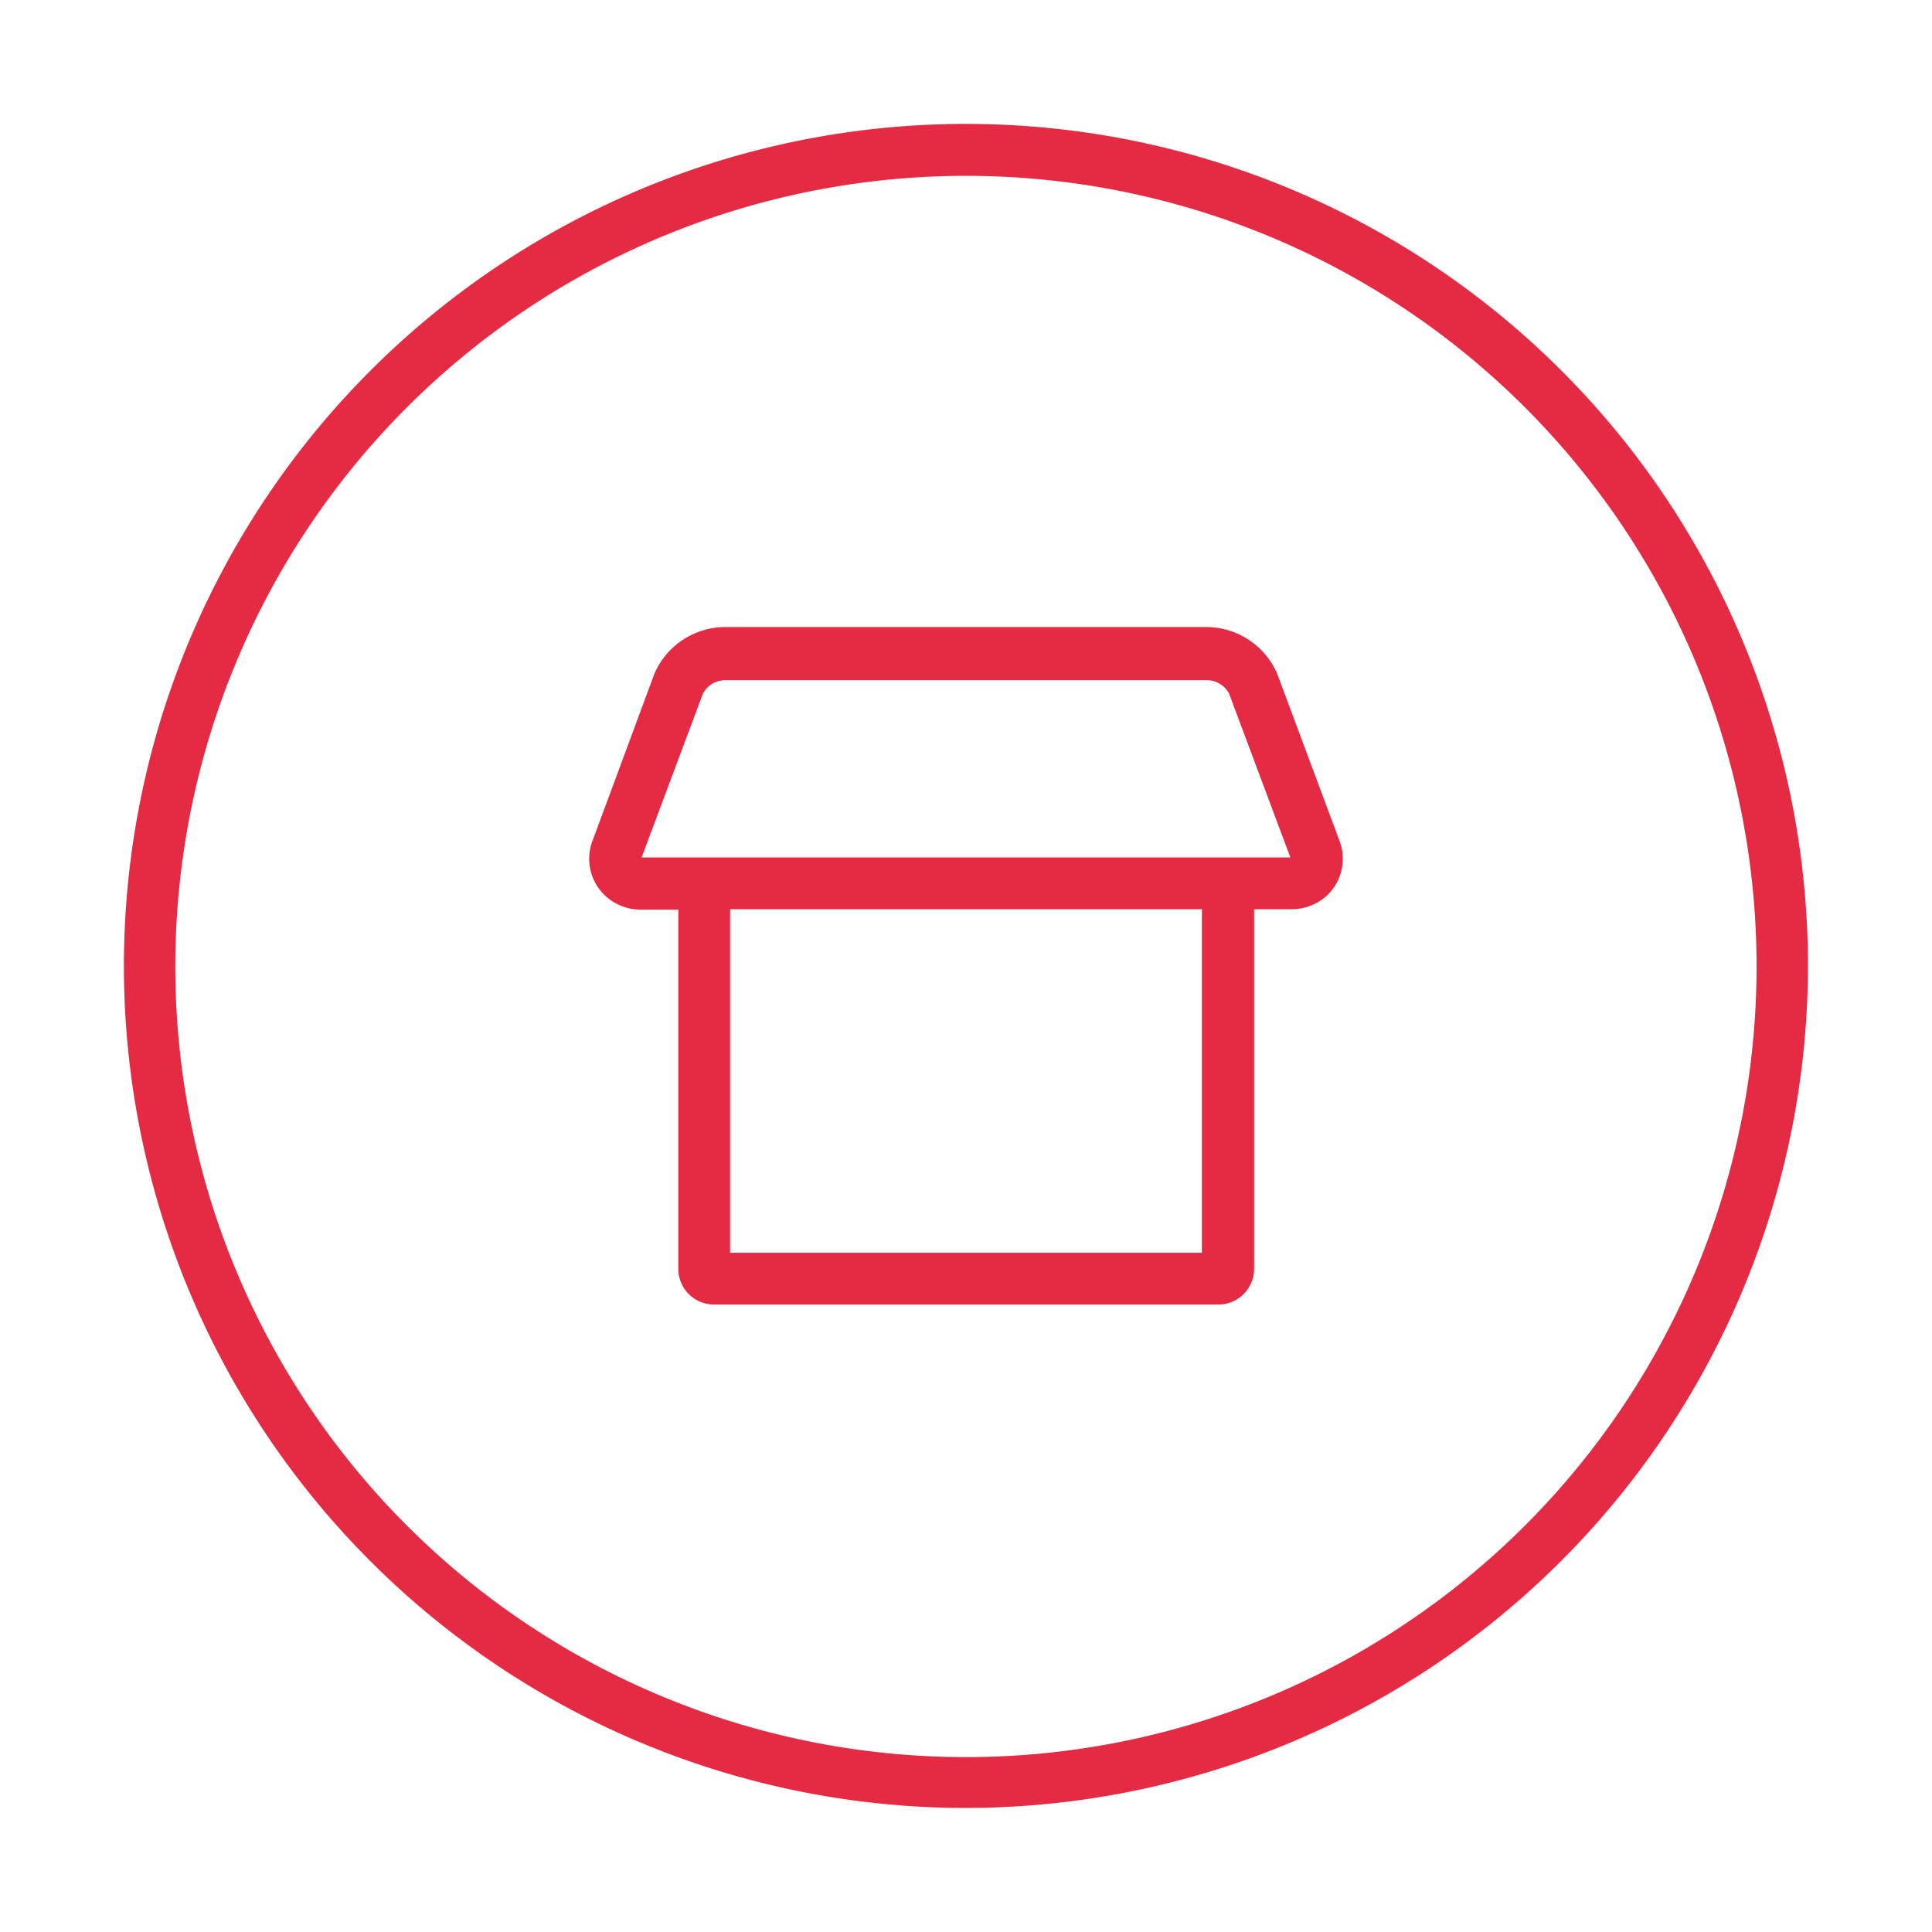
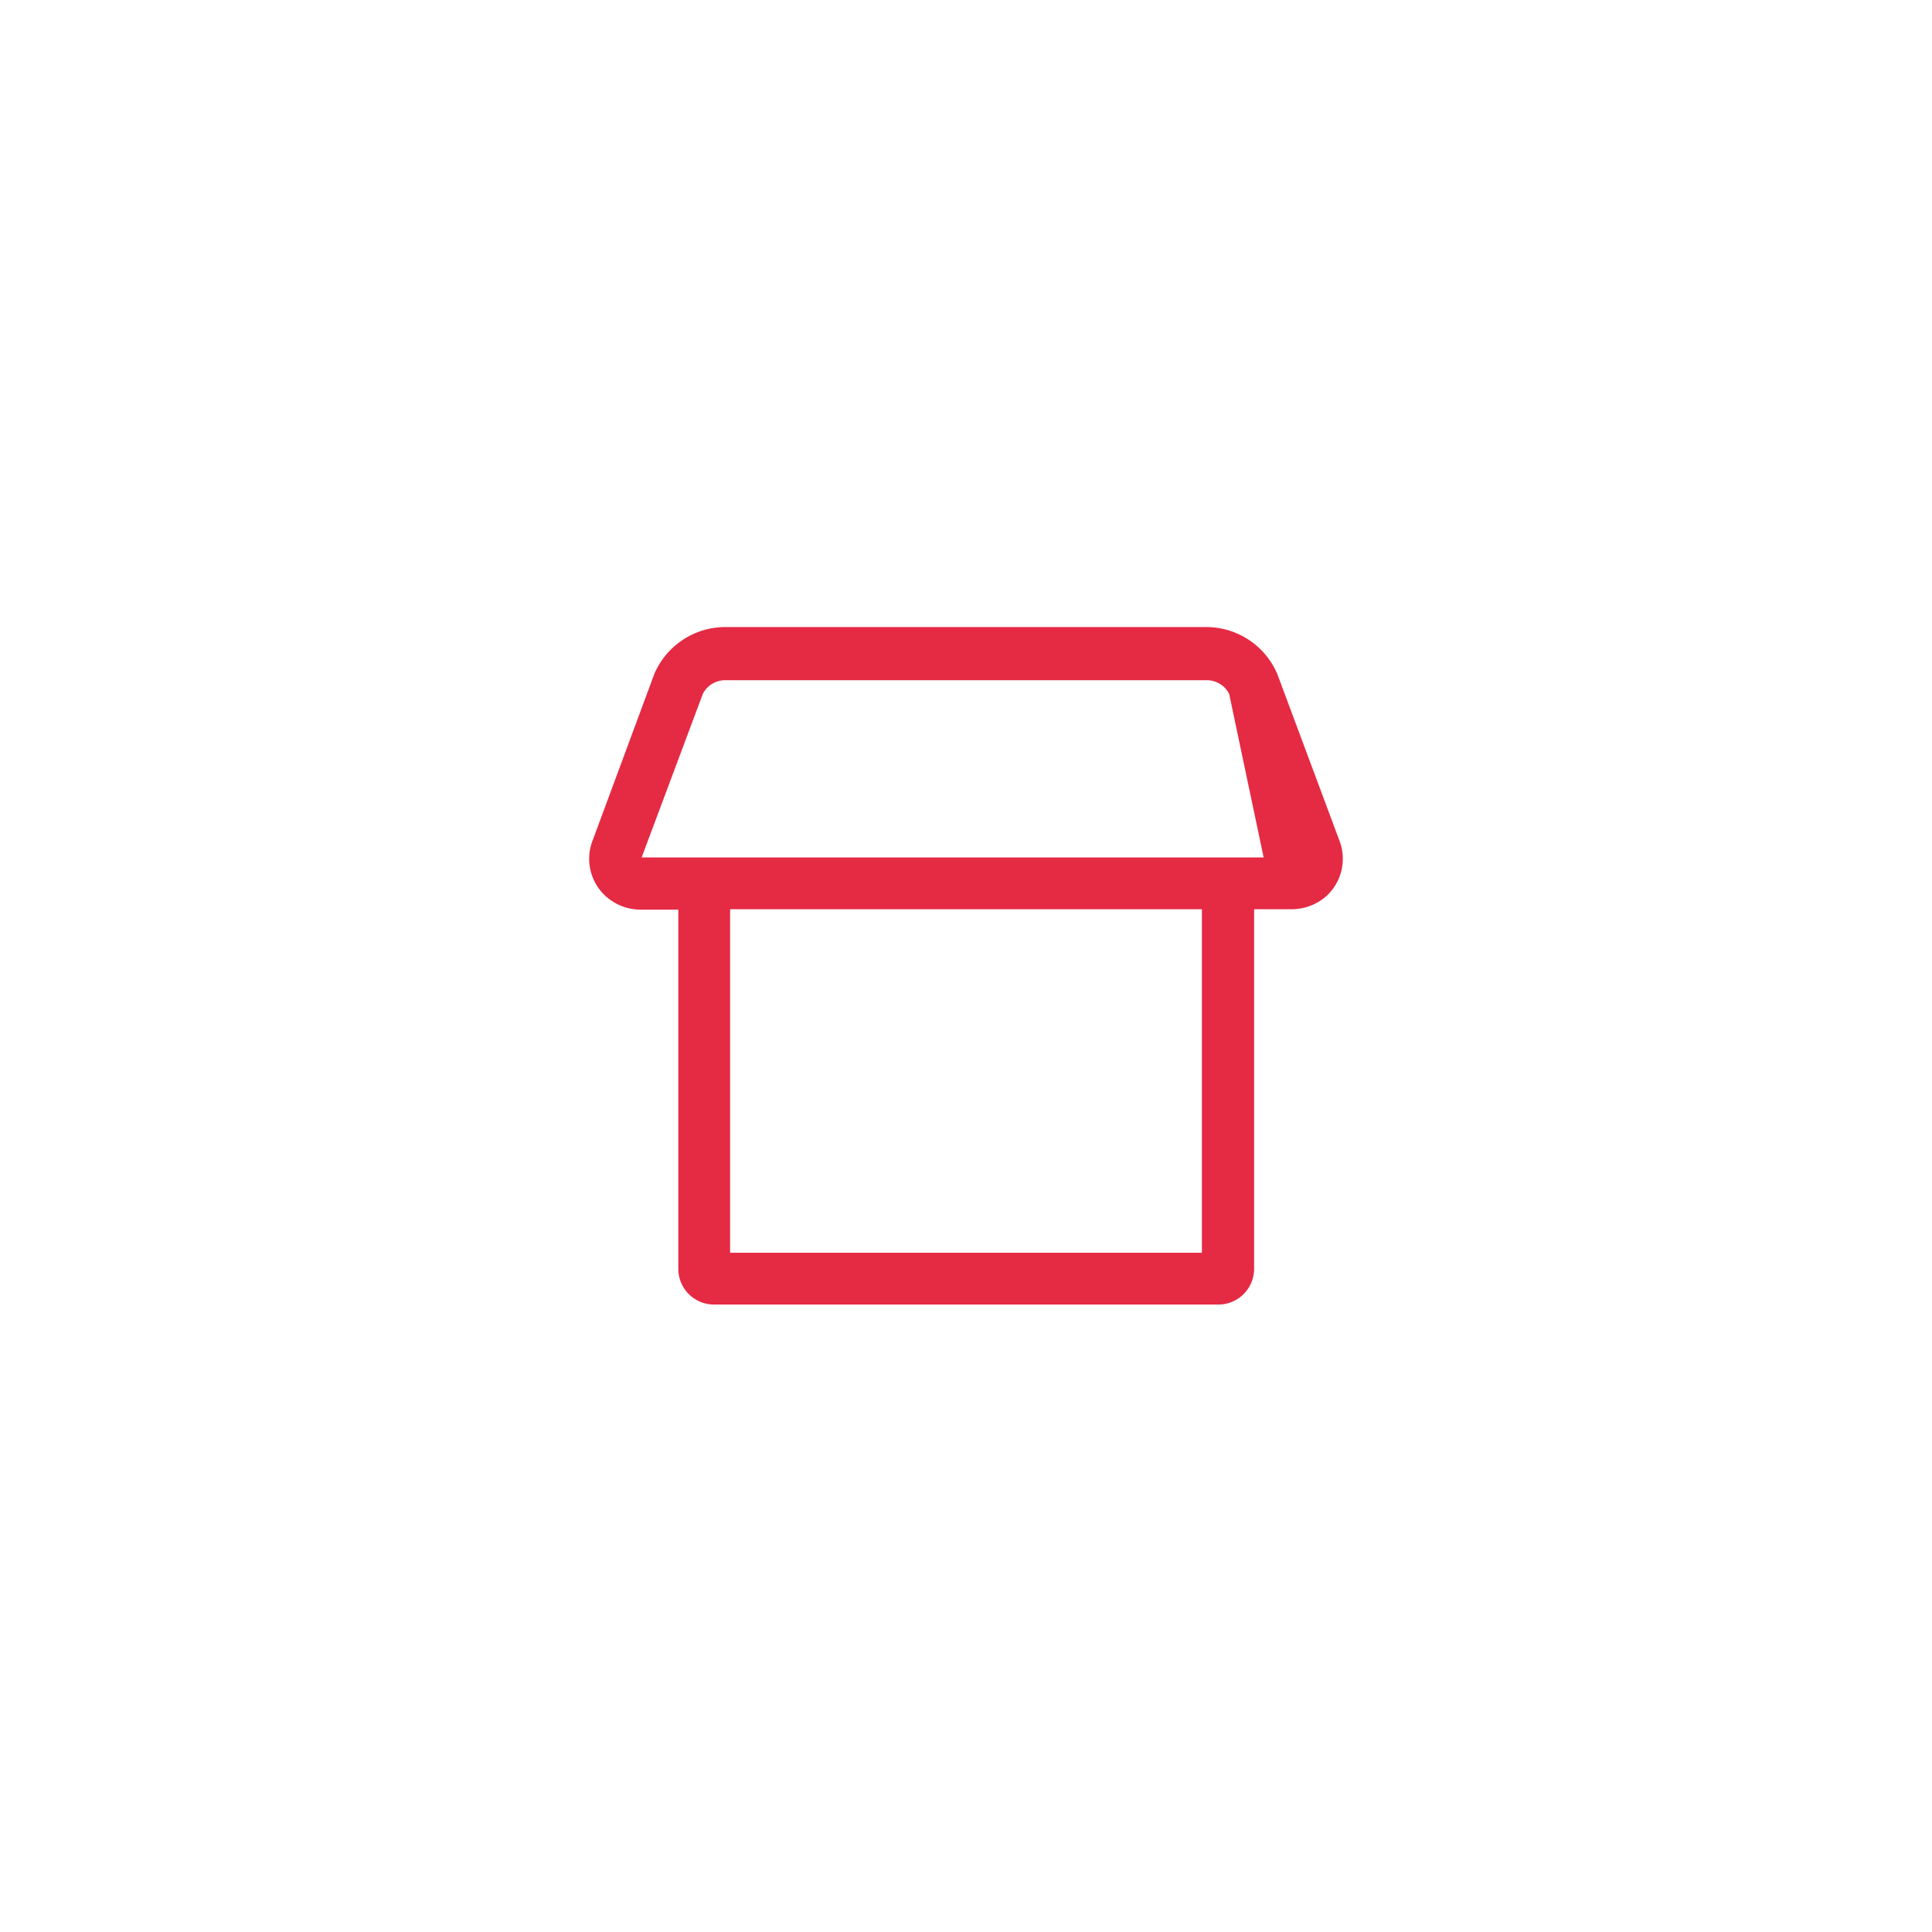
<svg xmlns="http://www.w3.org/2000/svg" id="Layer_1" data-name="Layer 1" viewBox="0 0 141.73 141.73">
  <defs>
    <style>.cls-1{fill:#e52a44;}</style>
  </defs>
  <title>LG_red</title>
-   <path class="cls-1" d="M70.86,132.63a61.77,61.77,0,1,1,61.77-61.76A61.84,61.84,0,0,1,70.86,132.63Zm0-119.73a58,58,0,1,0,58,58A58,58,0,0,0,70.86,12.9Z" />
-   <path class="cls-1" d="M98.23,61.59,93.7,49.44A5.67,5.67,0,0,0,88.5,46H53.23A5.67,5.67,0,0,0,48,49.44L43.5,61.59a3.71,3.71,0,0,0,.92,4.14,3.83,3.83,0,0,0,2.64,1h2.7V93.08a2.62,2.62,0,0,0,2.62,2.62h37A2.62,2.62,0,0,0,92,93.08V66.7h2.7a3.83,3.83,0,0,0,2.64-1A3.71,3.71,0,0,0,98.23,61.59ZM88.17,91.9H53.56V66.7H88.17Zm4.53-29H47.07l4.49-12a1.84,1.84,0,0,1,1.67-1H88.5a1.84,1.84,0,0,1,1.67,1l4.49,12Z" />
+   <path class="cls-1" d="M98.23,61.59,93.7,49.44A5.67,5.67,0,0,0,88.5,46H53.23A5.67,5.67,0,0,0,48,49.44L43.5,61.59a3.71,3.71,0,0,0,.92,4.14,3.83,3.83,0,0,0,2.64,1h2.7V93.08a2.62,2.62,0,0,0,2.62,2.62h37A2.62,2.62,0,0,0,92,93.08V66.7h2.7a3.83,3.83,0,0,0,2.64-1A3.71,3.71,0,0,0,98.23,61.59ZM88.17,91.9H53.56V66.7H88.17Zm4.53-29H47.07l4.49-12a1.84,1.84,0,0,1,1.67-1H88.5a1.84,1.84,0,0,1,1.67,1Z" />
</svg>